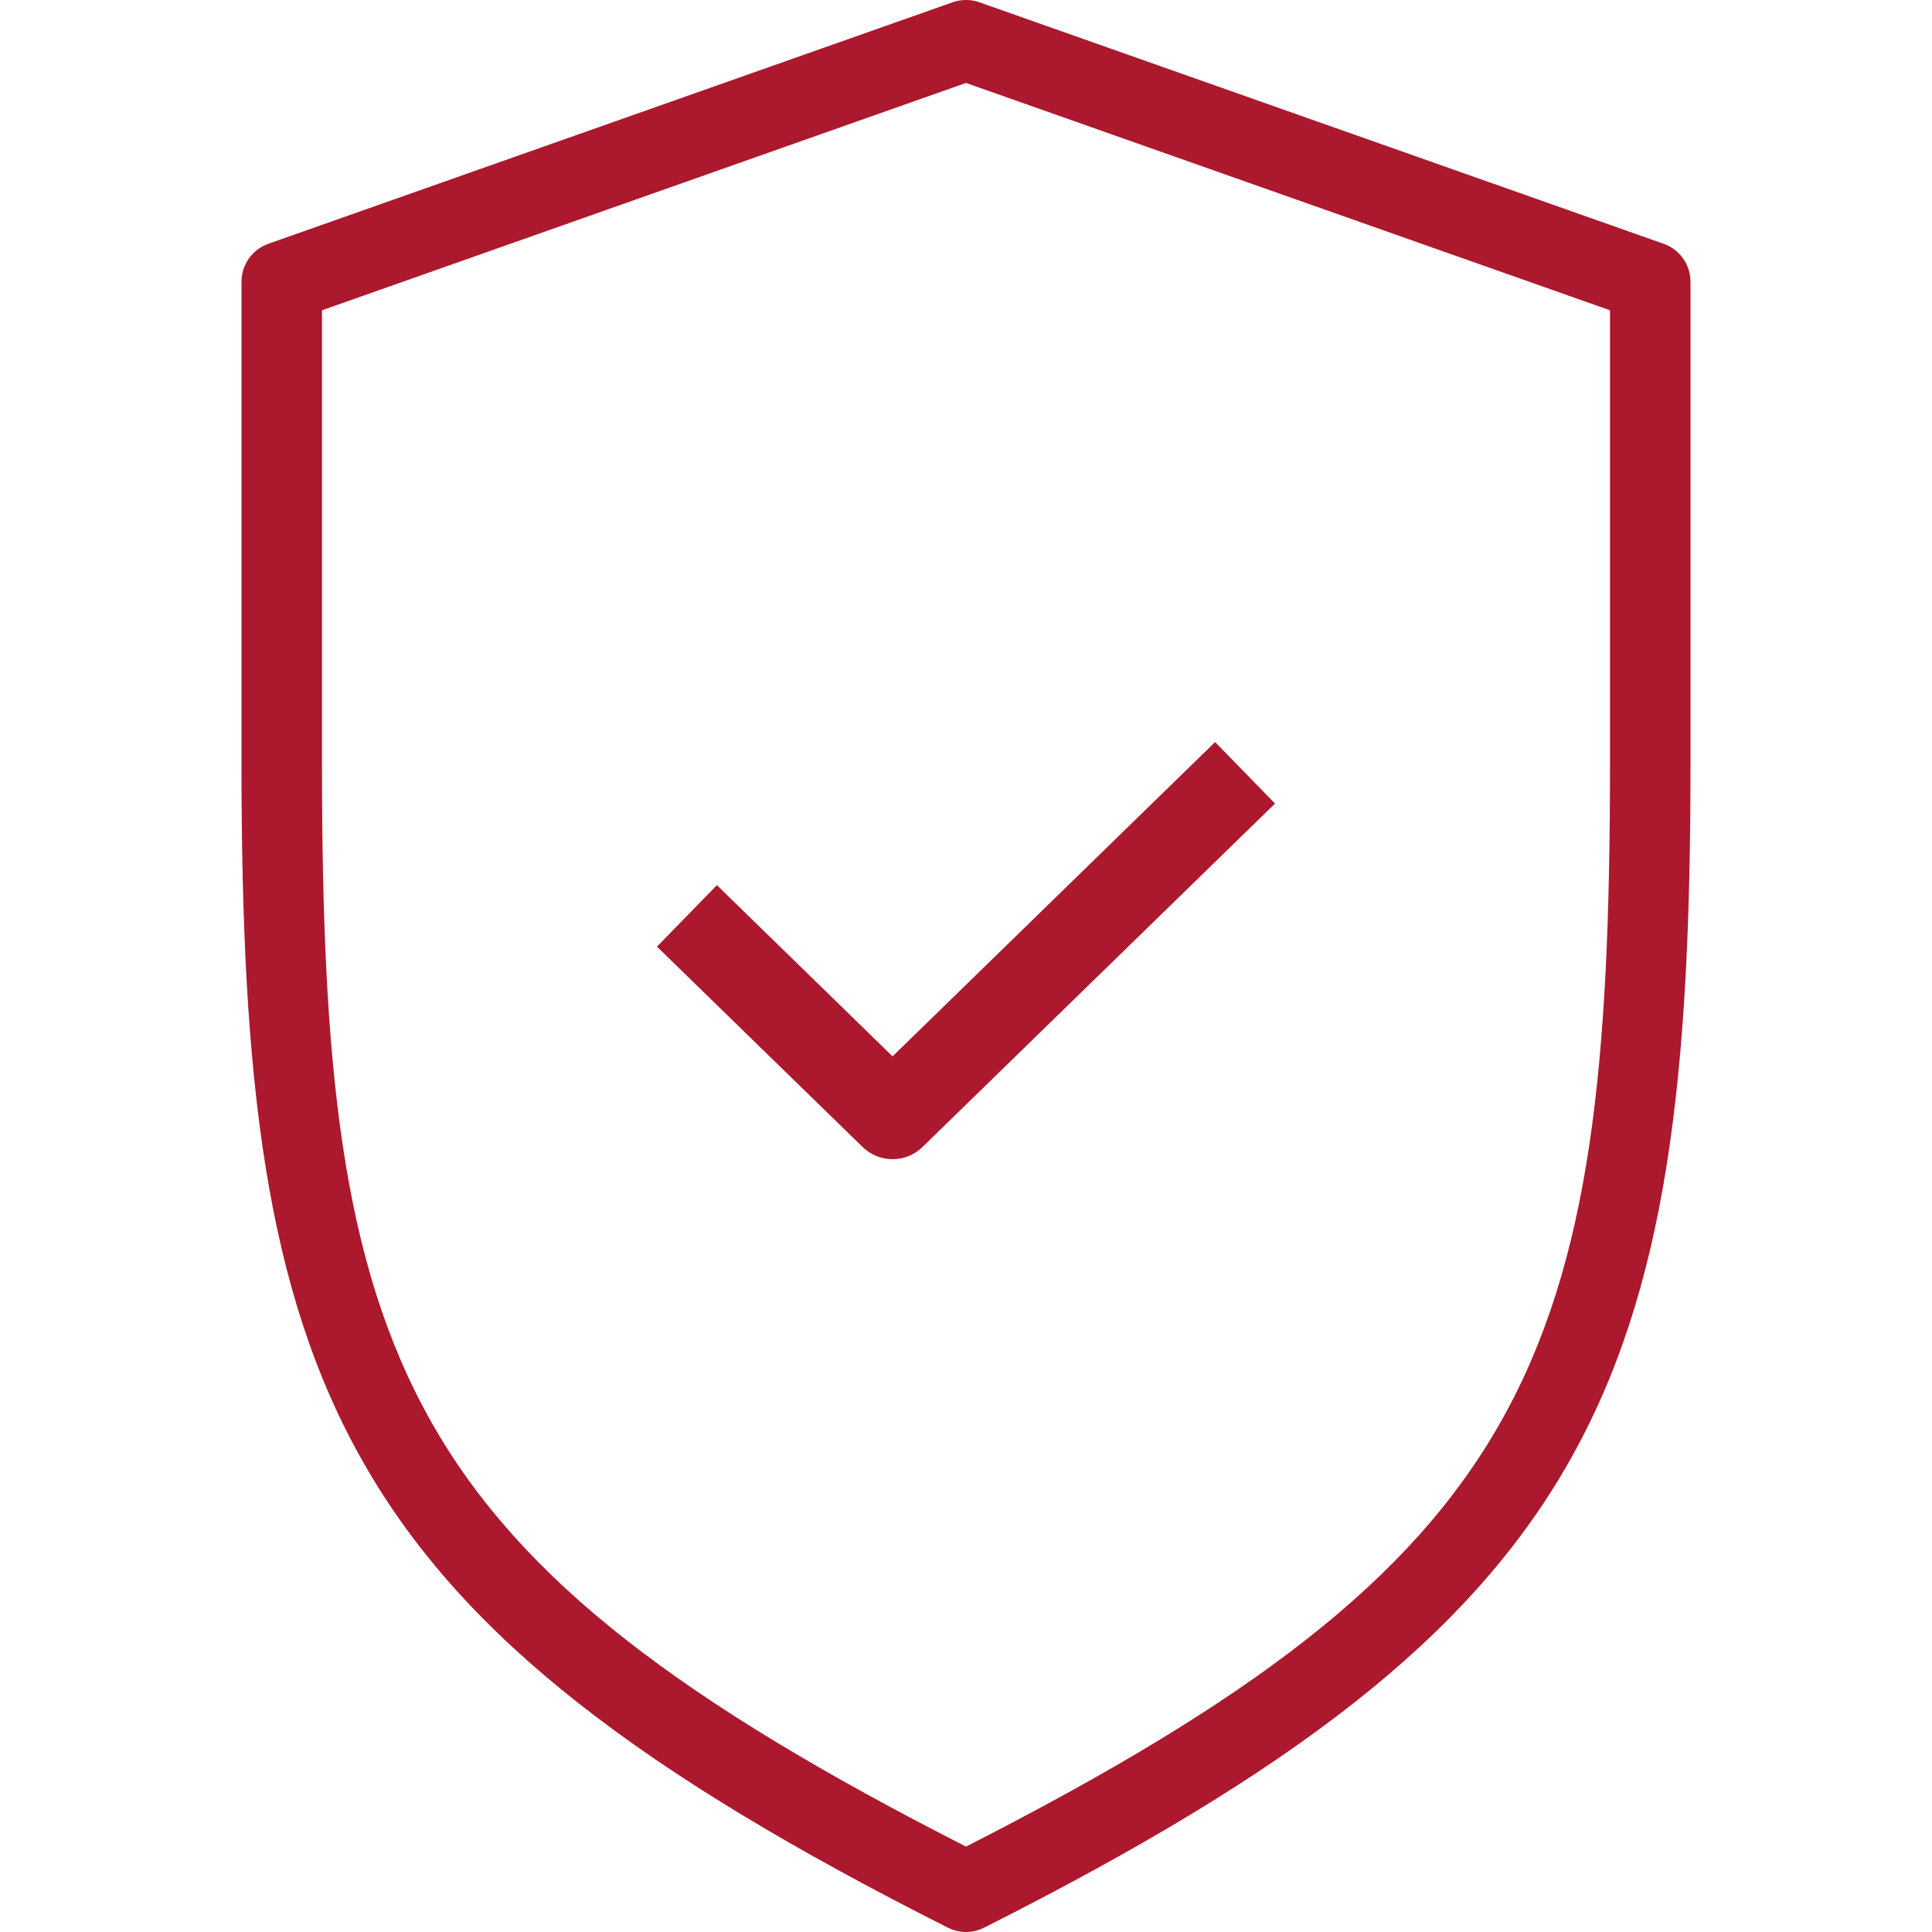
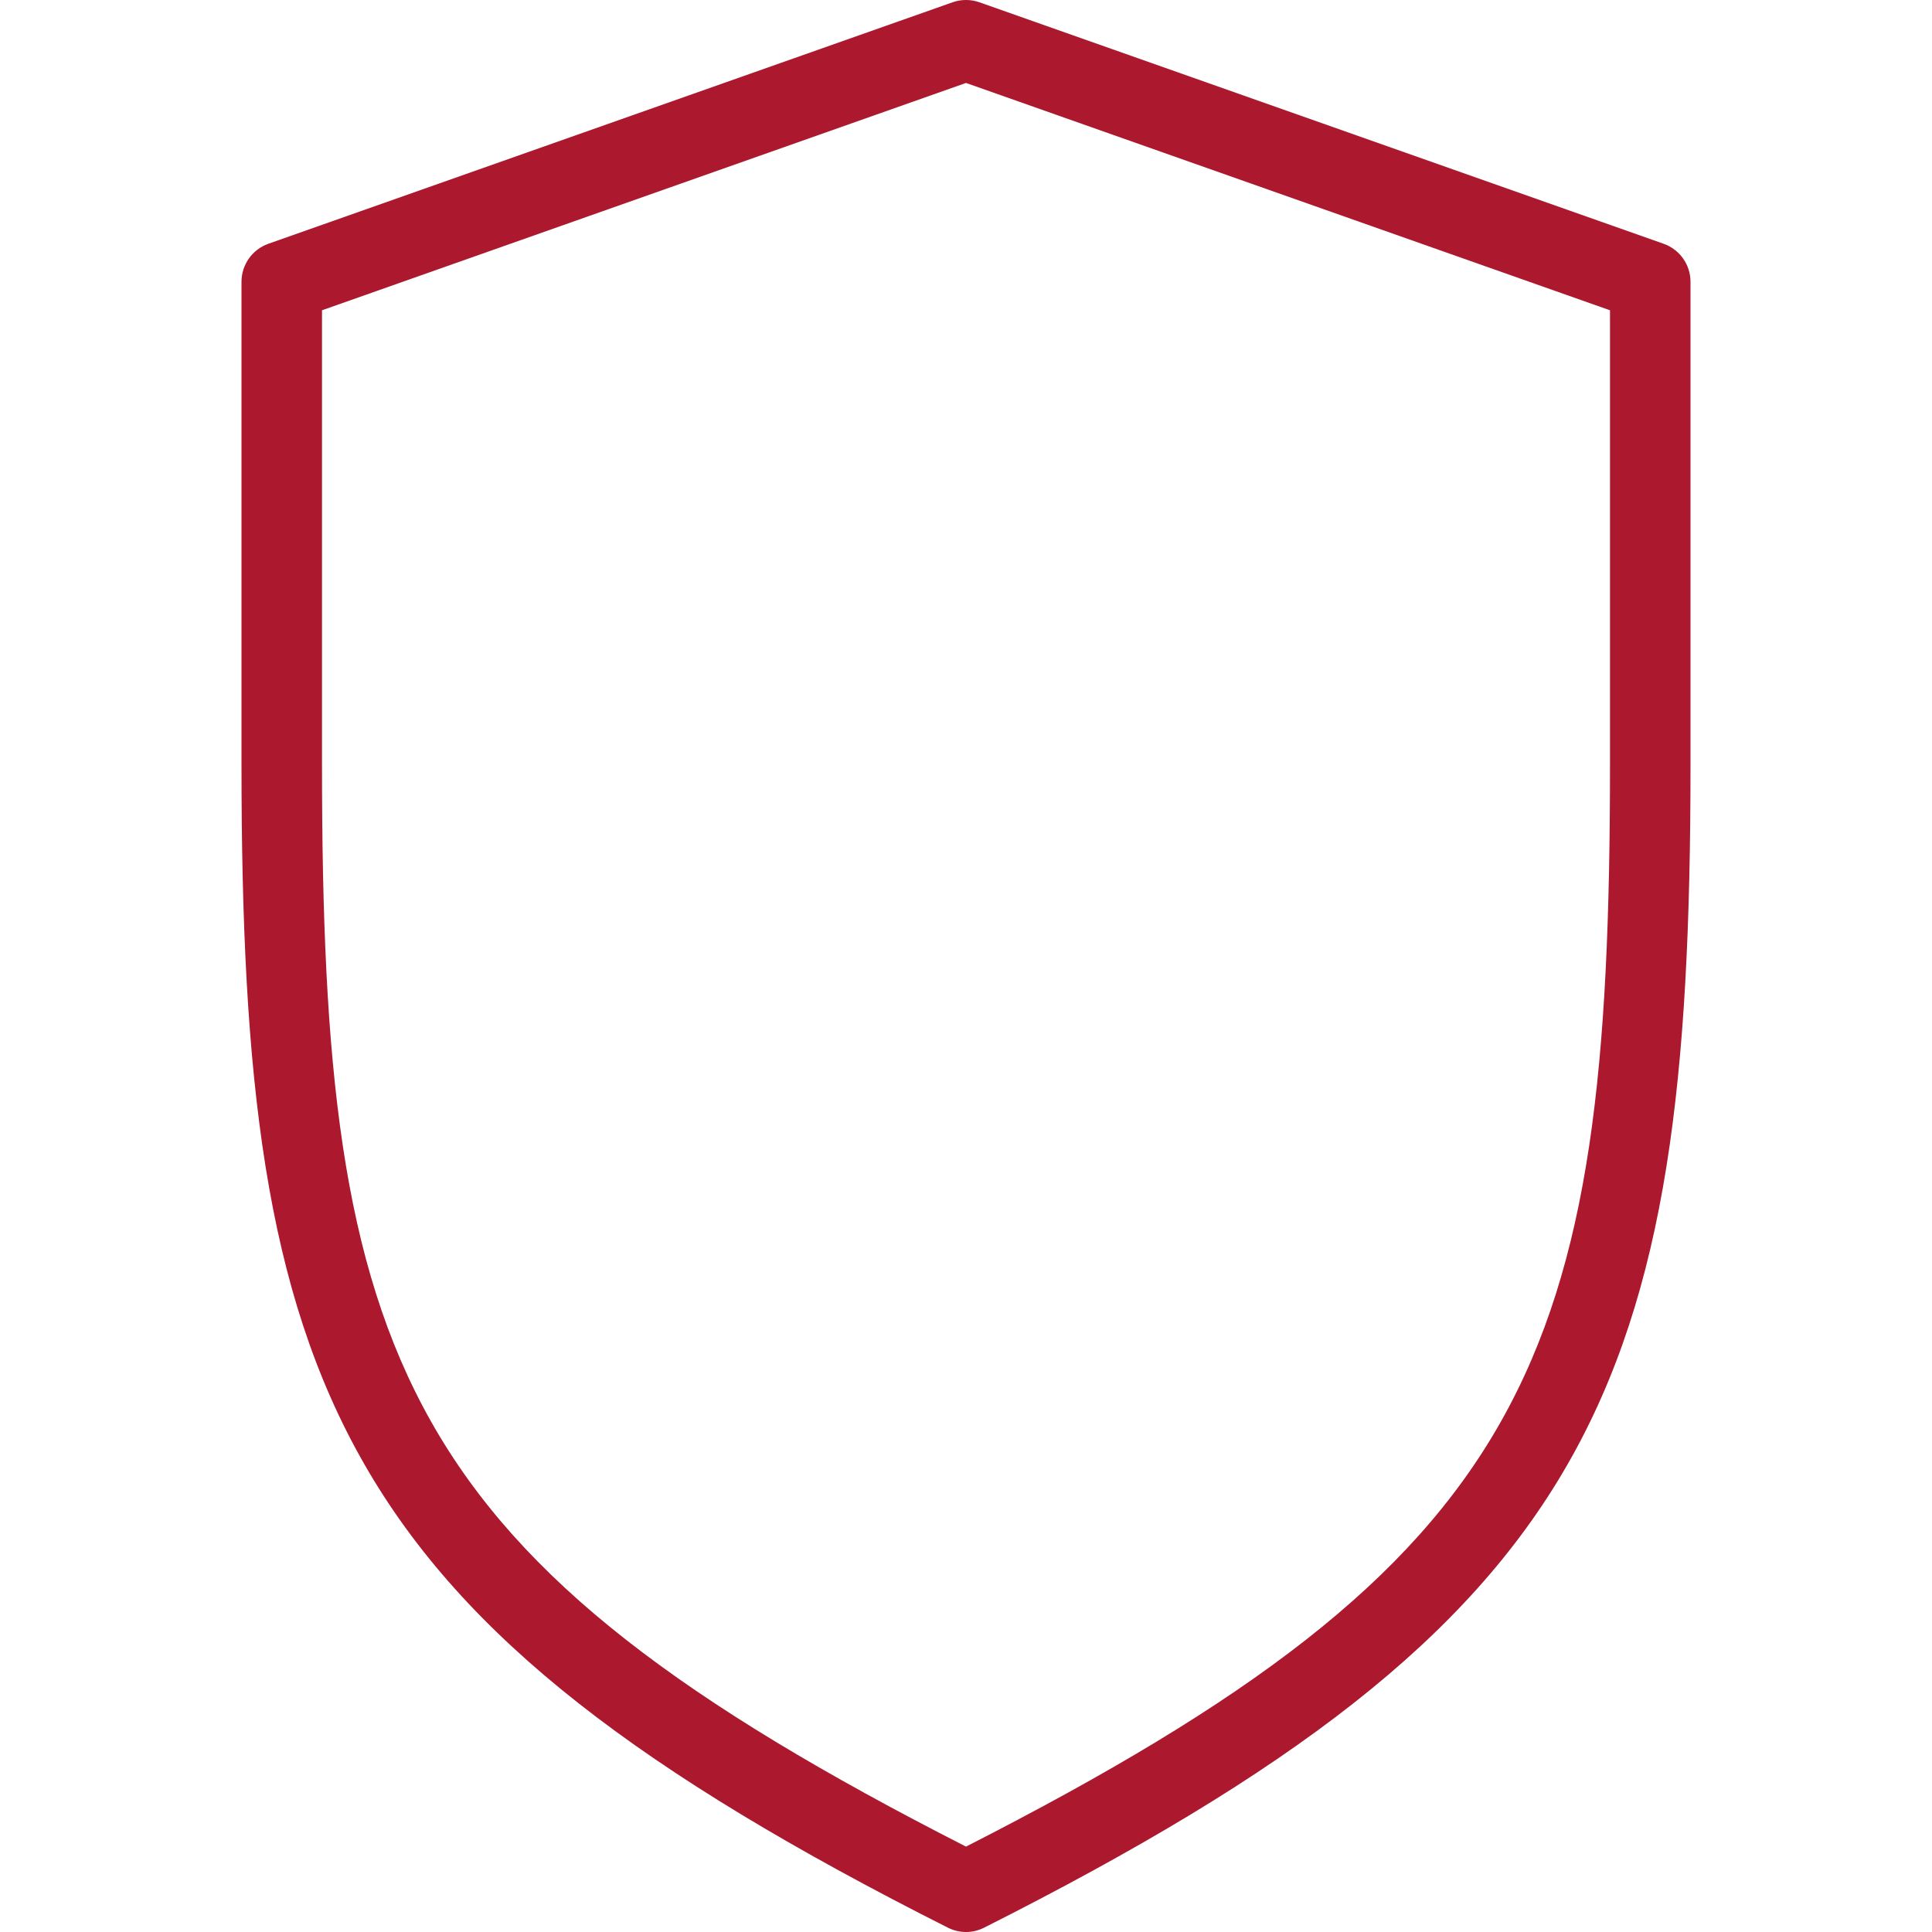
<svg xmlns="http://www.w3.org/2000/svg" width="45" height="45" viewBox="0 0 45 45" fill="none">
  <g clip-path="url(#clip0)">
    <path d="M38.749 5.678L22.812 0.053C22.611 -0.018 22.389 -0.018 22.188 0.053L6.25 5.678C5.876 5.811 5.625 6.165 5.625 6.563V17.813C5.625 32.371 7.784 37.692 22.078 44.899C22.21 44.966 22.355 45 22.5 45C22.645 45 22.789 44.966 22.922 44.899C37.216 37.692 39.375 32.371 39.375 17.813V6.563C39.375 6.165 39.124 5.811 38.749 5.678ZM37.5 17.813C37.5 31.757 35.722 36.27 22.5 43.011C9.278 36.27 7.5 31.757 7.5 17.813V7.227L22.5 1.932L37.5 7.227V17.813H37.5Z" fill="#AC182D" />
-     <path d="M20.79 26L20.092 26.716C20.48 27.094 21.099 27.094 21.487 26.716L20.79 26ZM15.302 22.049L20.092 26.716L21.487 25.284L16.698 20.617L15.302 22.049ZM21.487 26.716L29.698 18.716L28.302 17.284L20.092 25.284L21.487 26.716Z" fill="#AC182D" />
  </g>
  <defs>
    <clipPath id="clip0">
      <rect width="45" height="45" fill="white" transform="matrix(-1 0 0 1 45 0)" />
    </clipPath>
  </defs>
</svg>